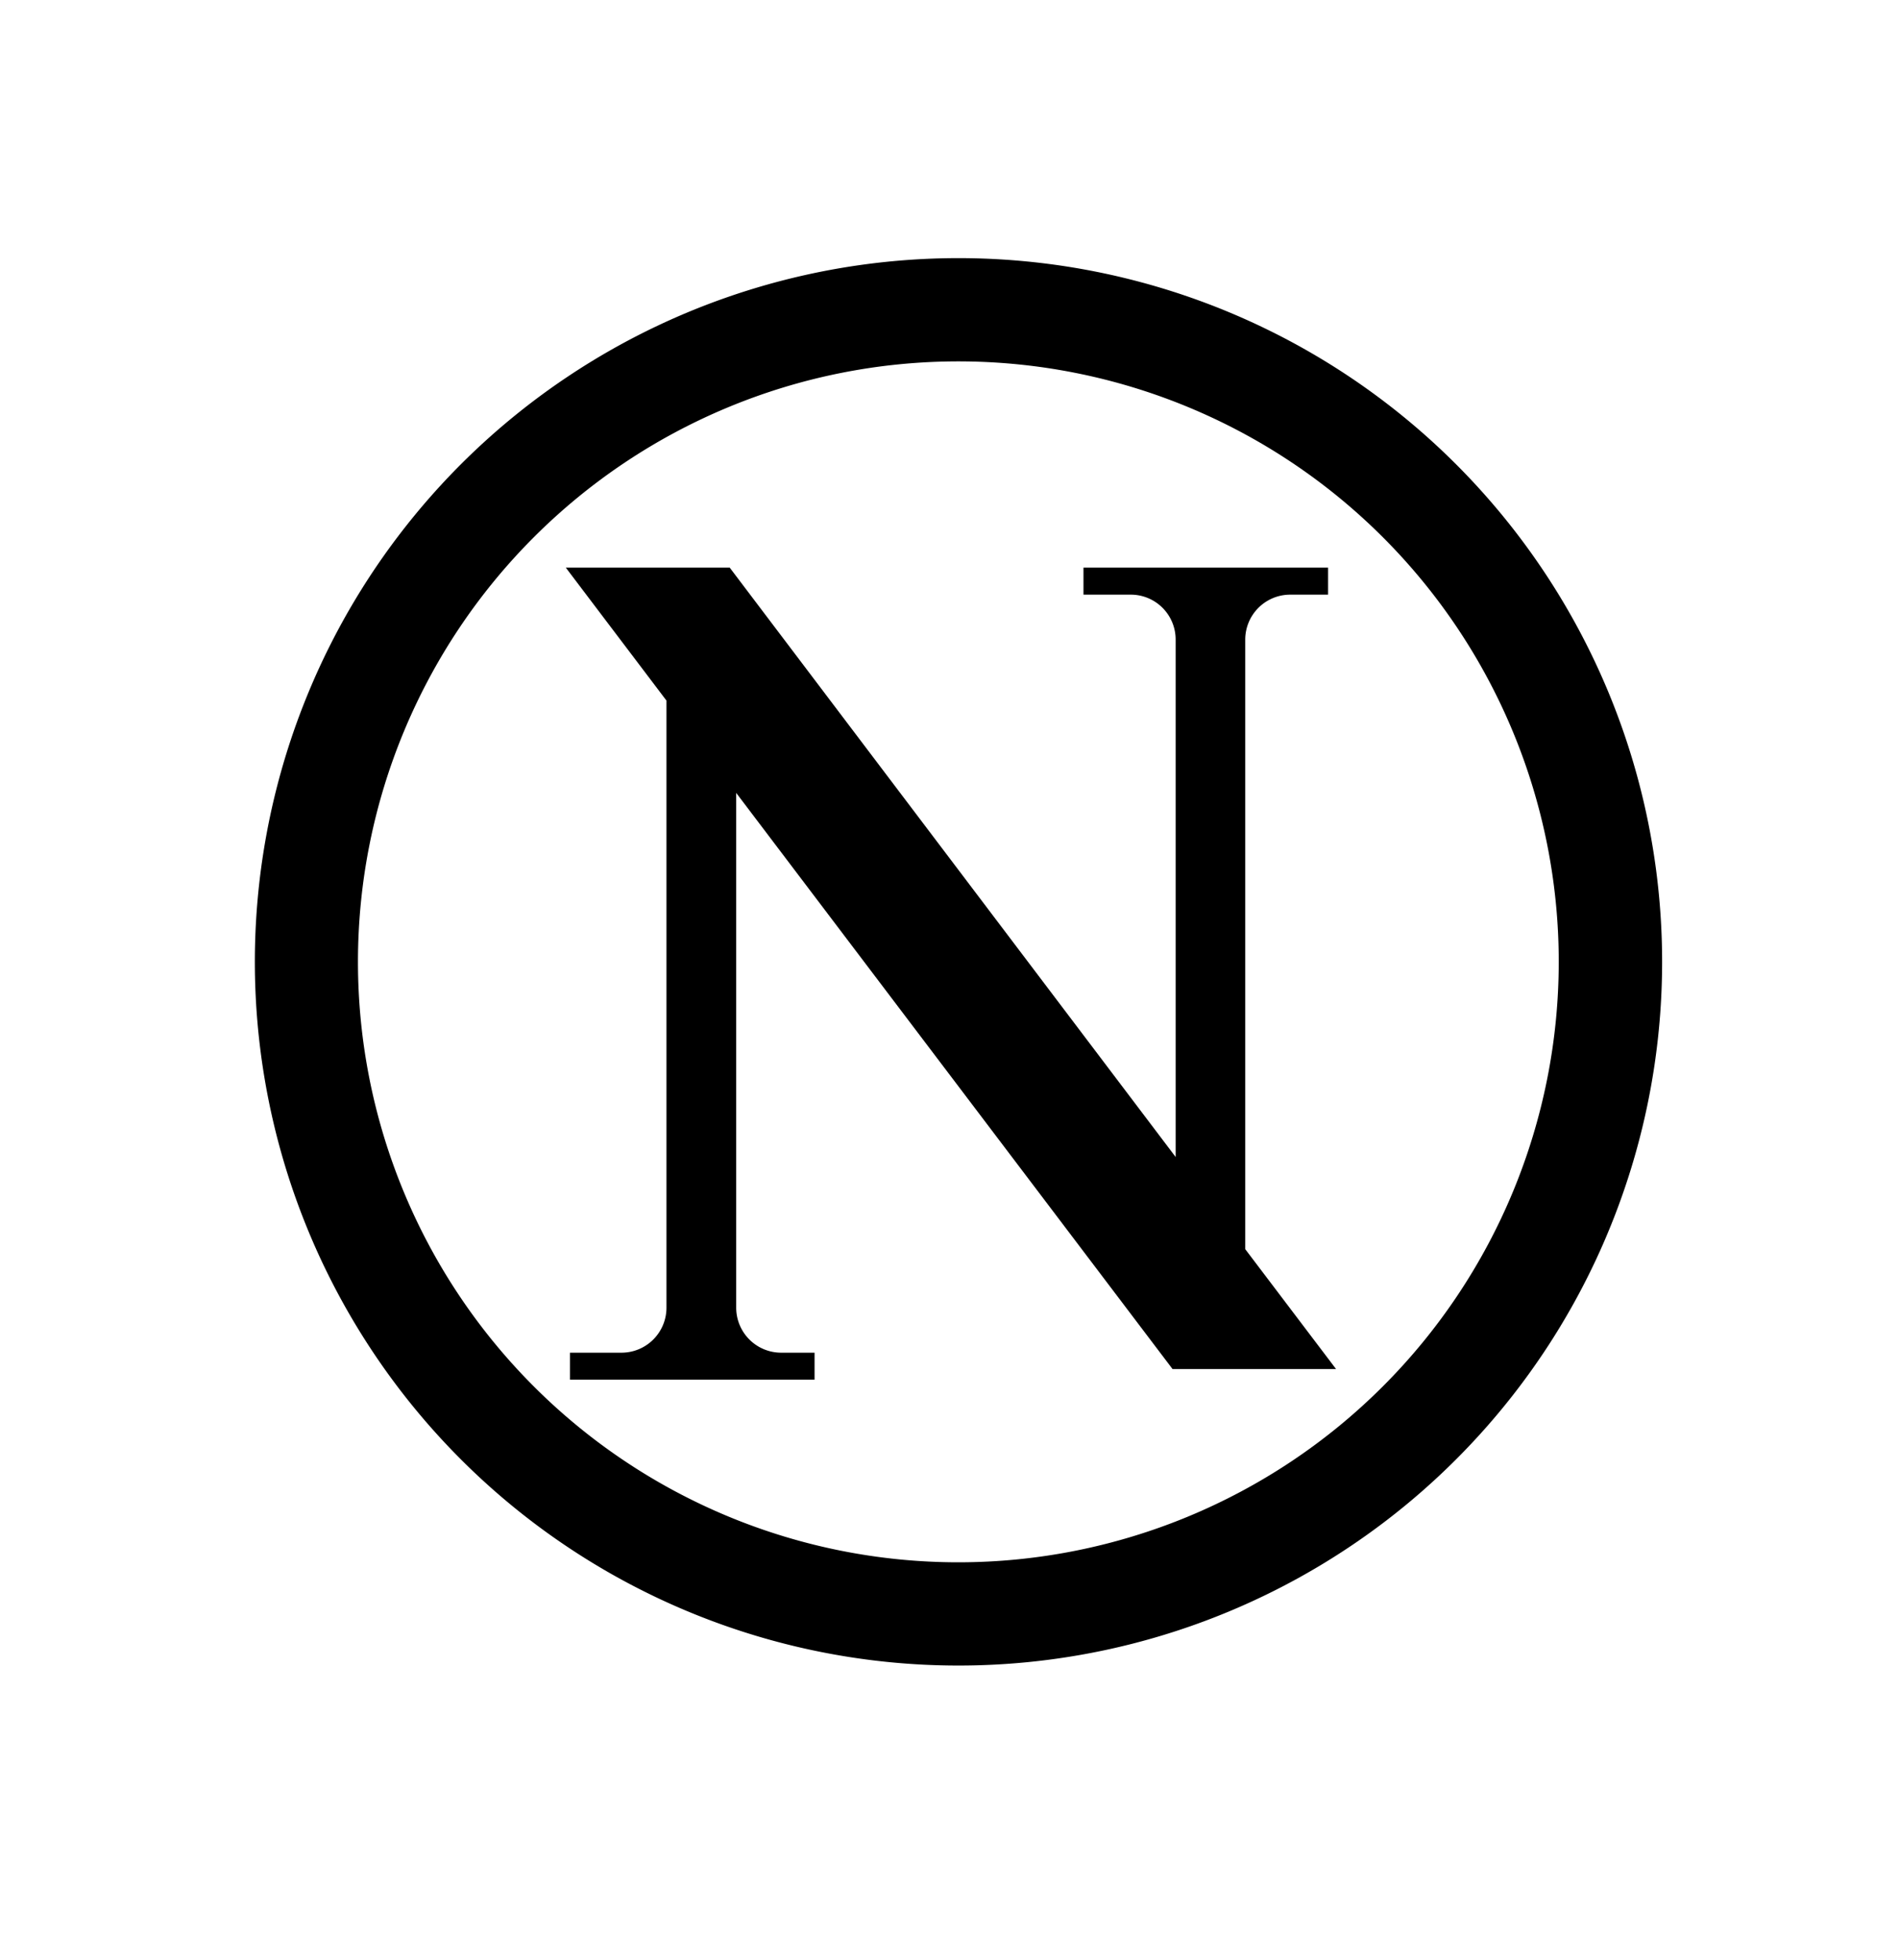
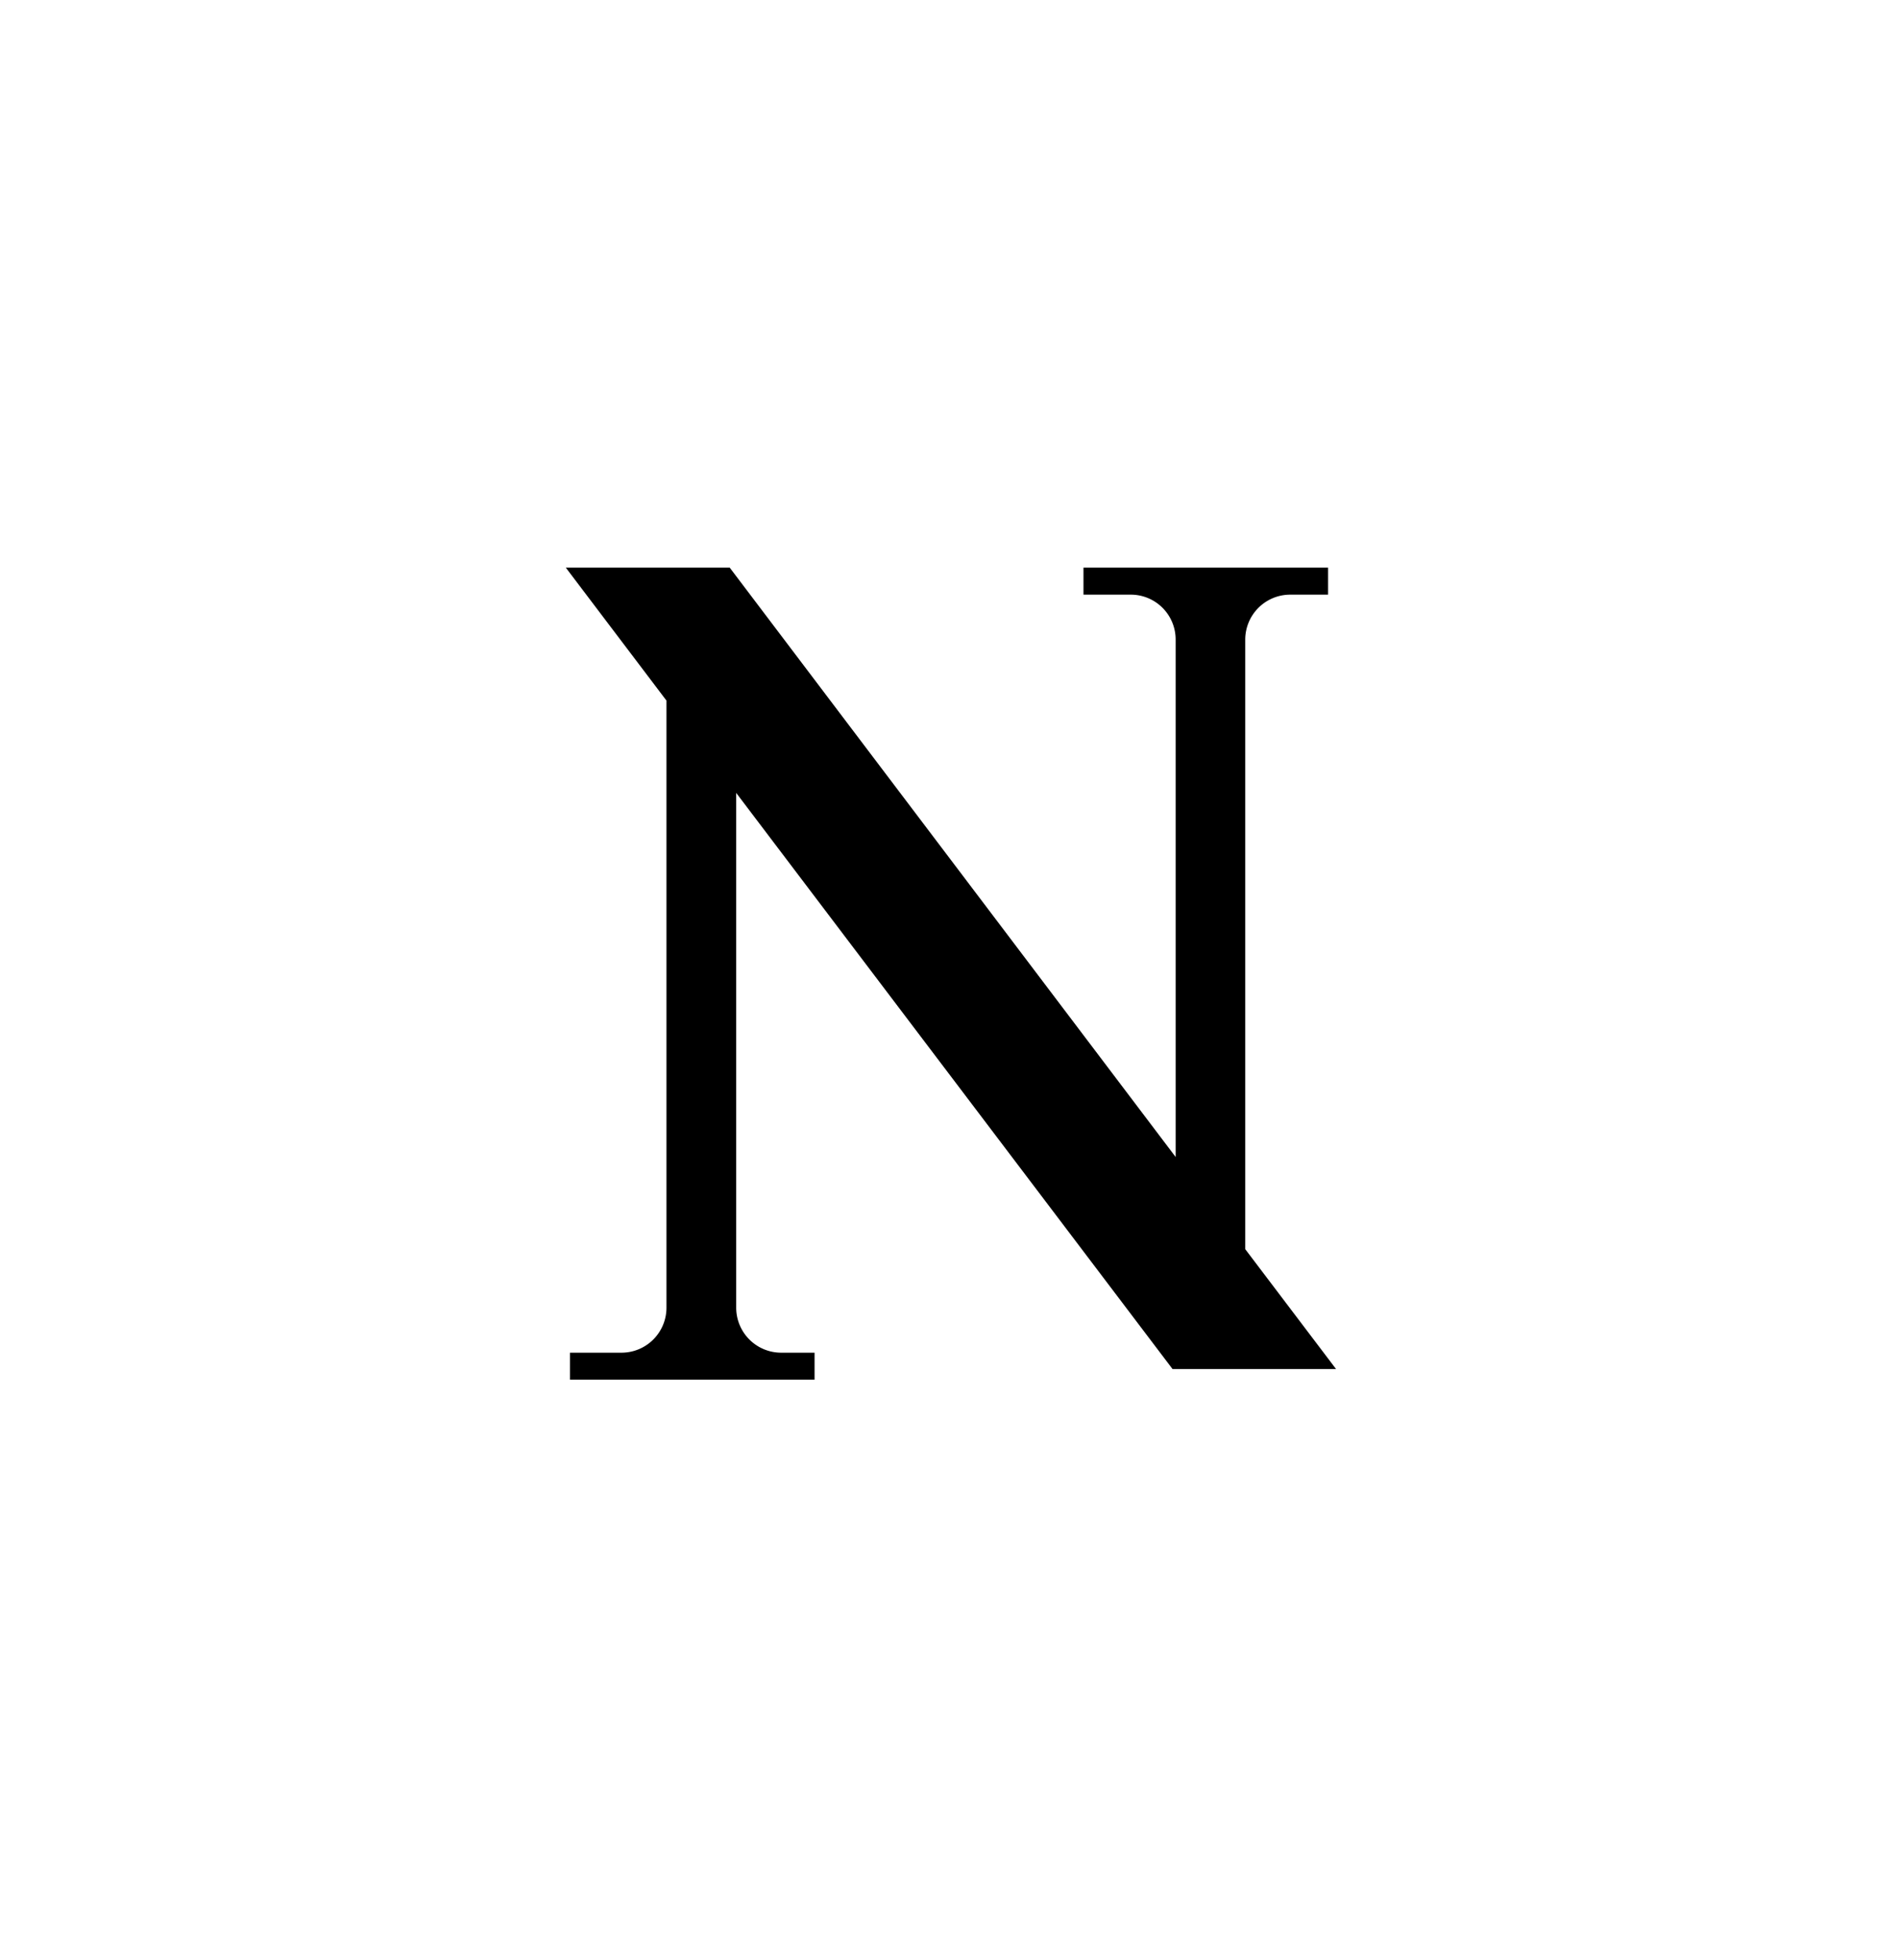
<svg xmlns="http://www.w3.org/2000/svg" id="layer" viewBox="0 0 140.53 145.03">
  <title>Nemco_icon</title>
  <path d="M92.15,47.33A3.33,3.33,0,0,1,95.48,44h2.8V42H80.18v2h3.48A3.32,3.32,0,0,1,87,47.33V85.61L54,42H41.87l7.45,9.84V96.76A3.33,3.33,0,0,1,46,100.09H42.18v2h18.1v-2H57.81a3.33,3.33,0,0,1-3.33-3.33V58.67L86.77,101.3h12.1l-6.72-8.87Z" />
-   <path d="M70.92,19.1A52.07,52.07,0,1,0,123,71.17,52.07,52.07,0,0,0,70.92,19.1Zm0,96.5a44.43,44.43,0,1,1,44.43-44.43A44.44,44.44,0,0,1,70.92,115.6Z" />
</svg>